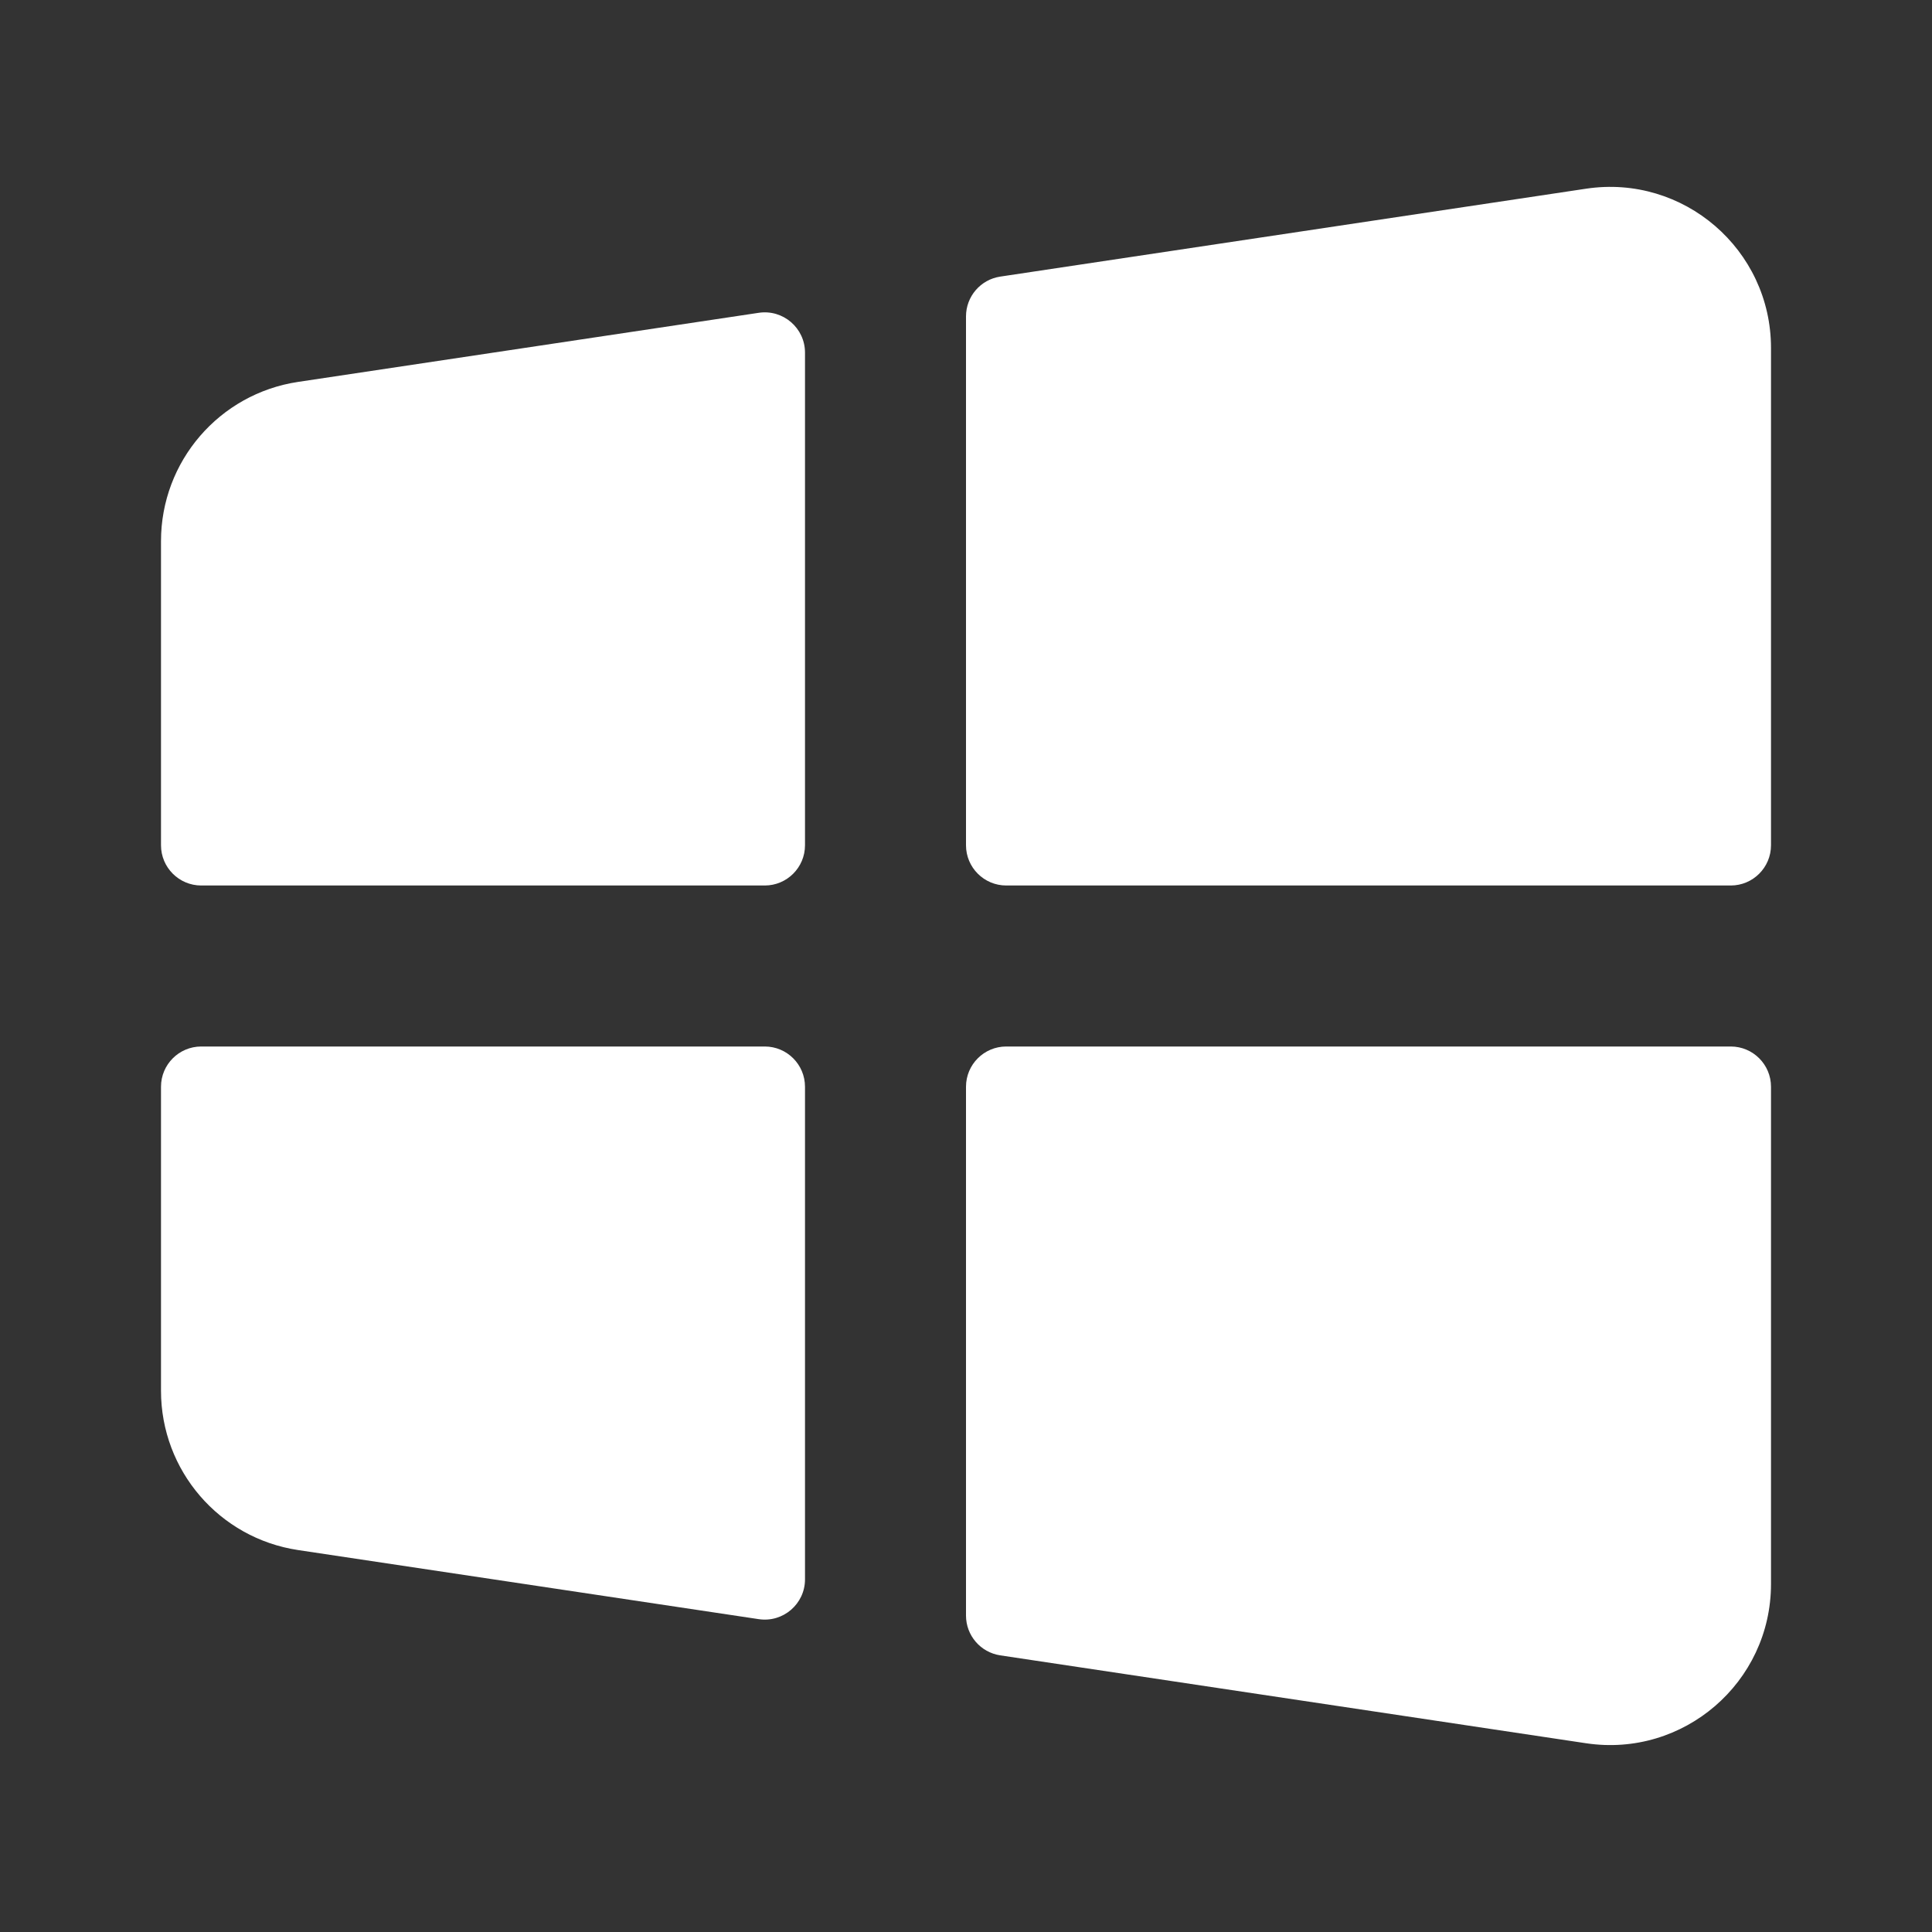
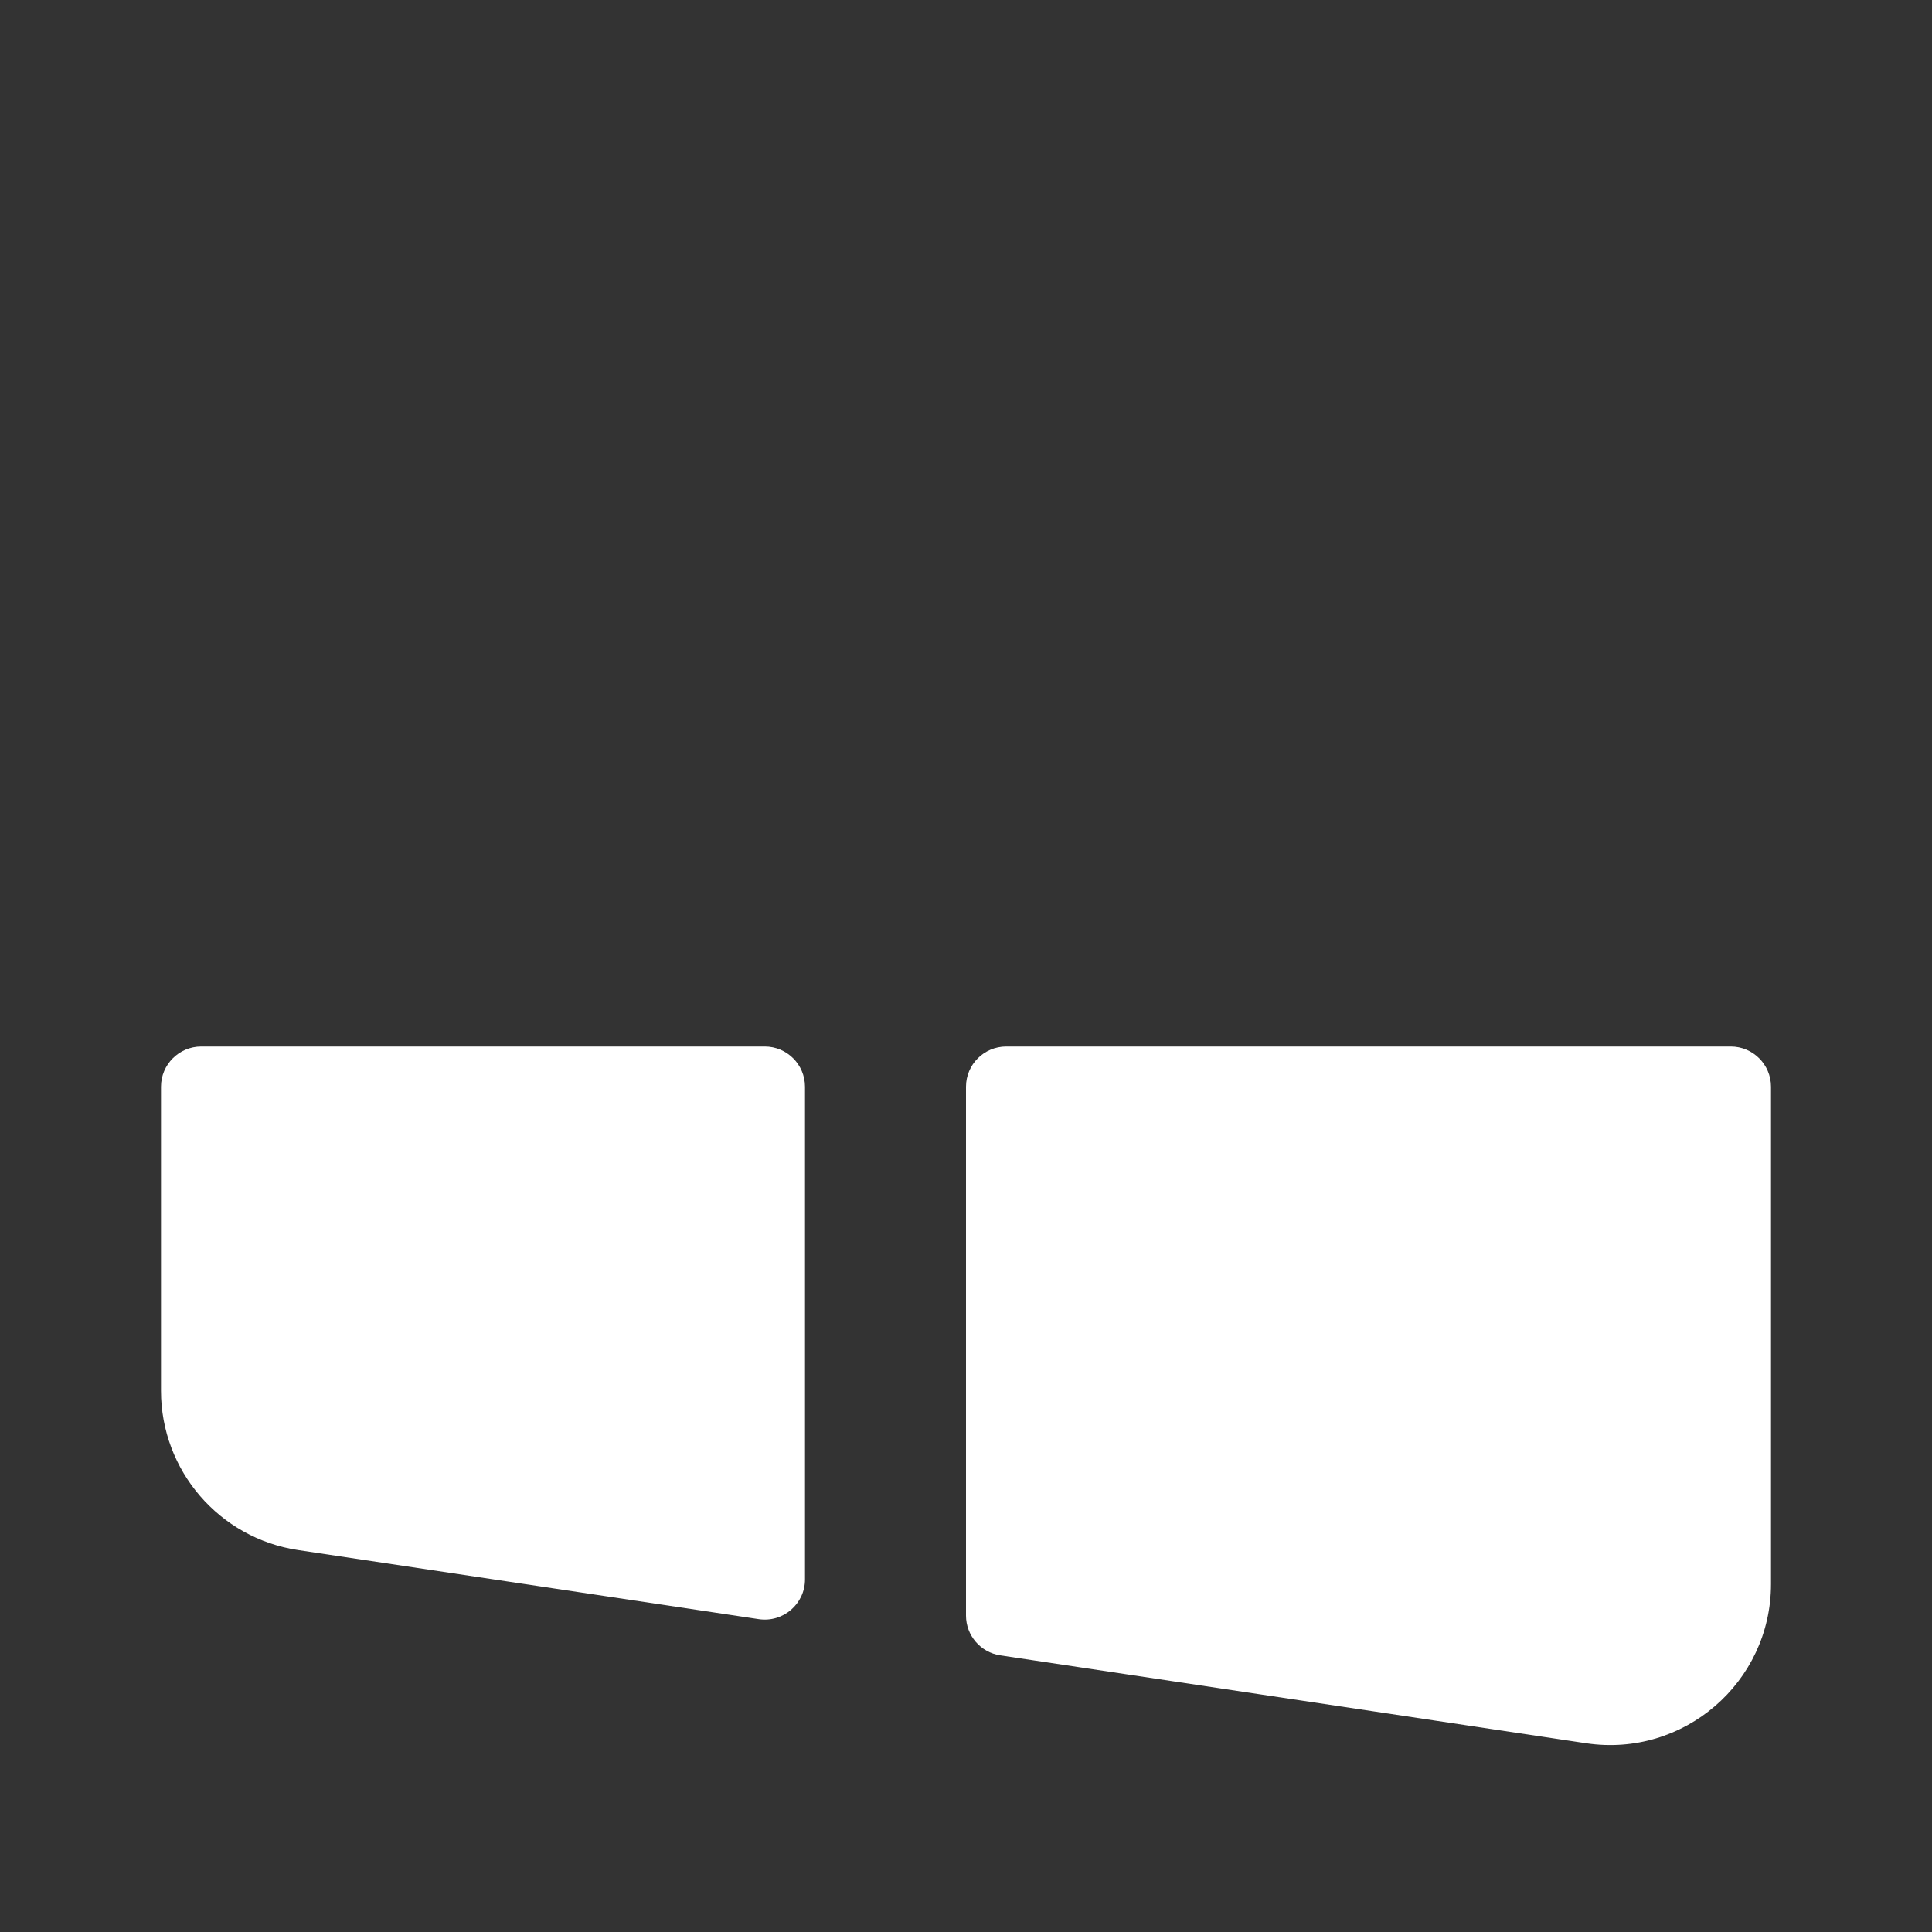
<svg xmlns="http://www.w3.org/2000/svg" width="42" height="42" viewBox="0 0 42 42" fill="none">
  <rect x="0" y="0" width="42" height="42" fill="#333333" stroke="none" />
-   <path d="M6.481 8.302C4.767 8.559 3.5 10.031 3.5 11.764V18.375C3.5 18.858 3.892 19.25 4.375 19.25H16.625C17.108 19.25 17.5 18.858 17.5 18.375V7.666C17.5 7.131 17.024 6.721 16.495 6.8L6.481 8.302Z" fill="white" />
-   <path d="M21.745 6.013C21.317 6.077 21 6.445 21 6.878V18.375C21 18.858 21.392 19.25 21.875 19.25H37.625C38.108 19.25 38.5 18.858 38.5 18.375V7.564C38.5 5.424 36.597 3.785 34.481 4.102L21.745 6.013Z" fill="white" />
  <path d="M38.5 23.625C38.5 23.142 38.108 22.75 37.625 22.75H21.875C21.392 22.75 21 23.142 21 23.625V35.121C21 35.554 21.317 35.922 21.745 35.986L34.481 37.897C36.597 38.214 38.5 36.575 38.5 34.435V23.625Z" fill="white" />
  <path d="M16.495 35.199C17.024 35.278 17.5 34.868 17.5 34.334V23.625C17.5 23.142 17.108 22.75 16.625 22.75H4.375C3.892 22.75 3.5 23.142 3.5 23.625V30.235C3.5 31.968 4.767 33.44 6.481 33.697L16.495 35.199Z" fill="white" />
</svg>